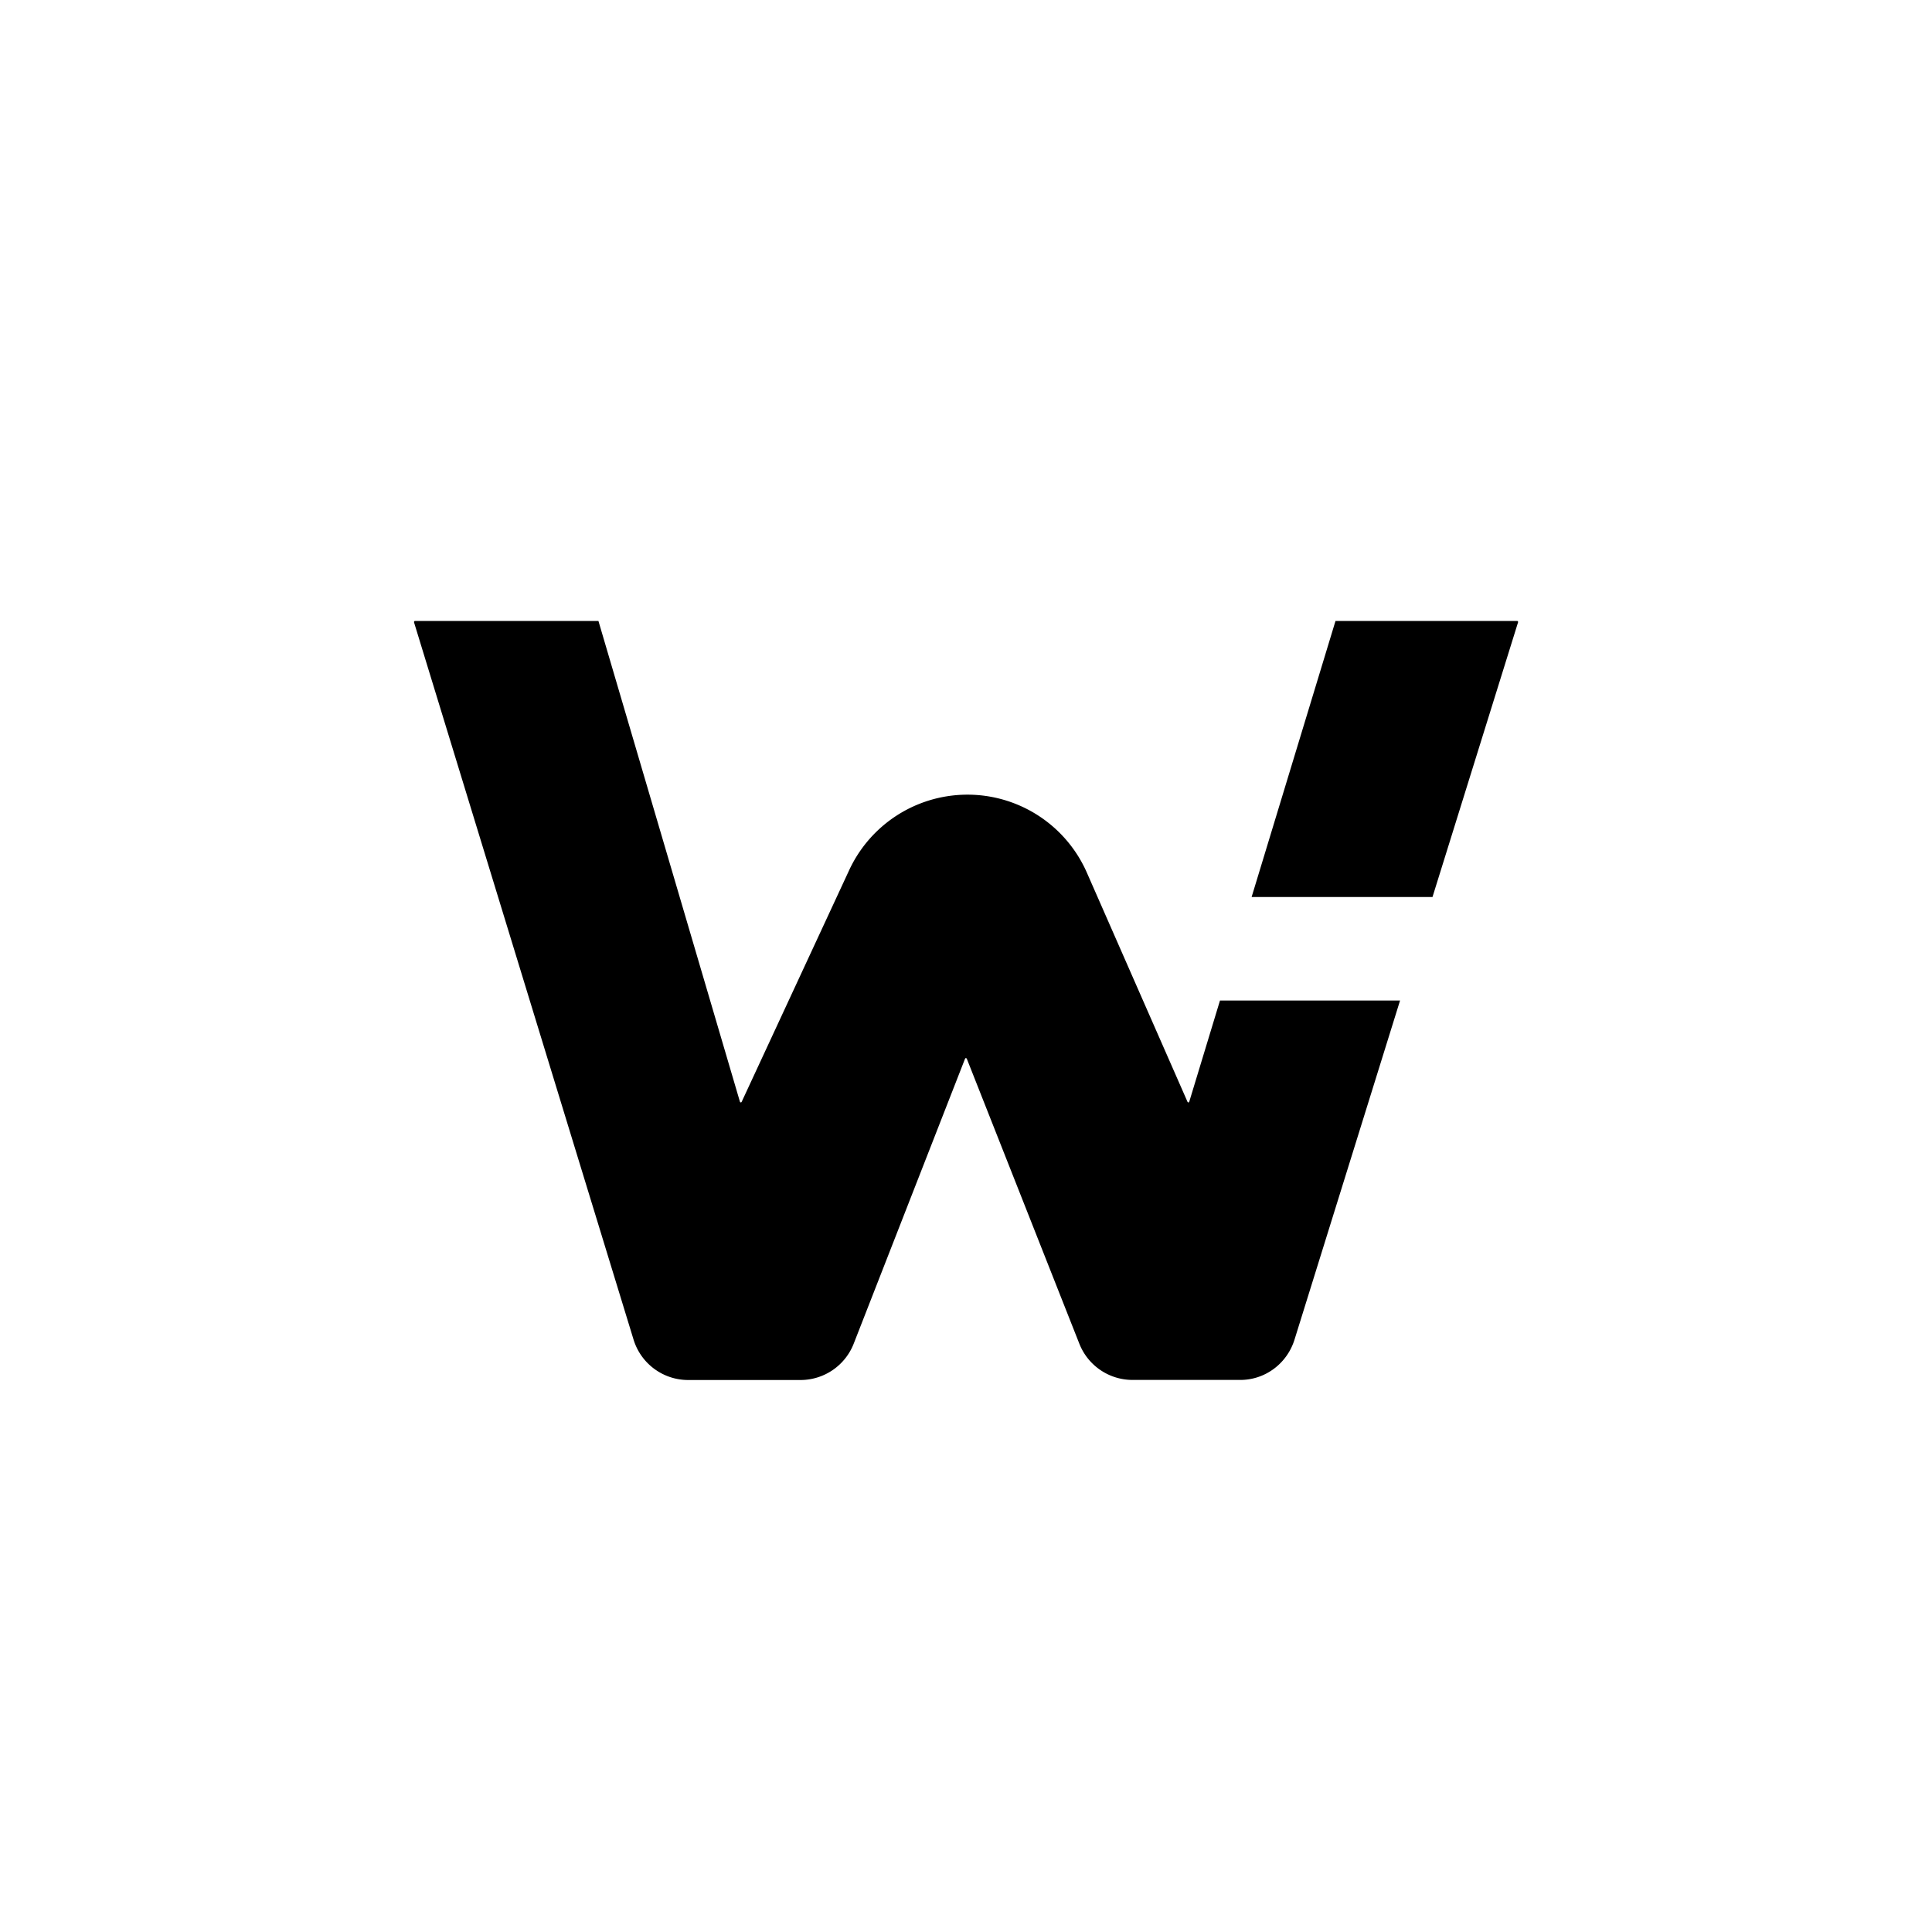
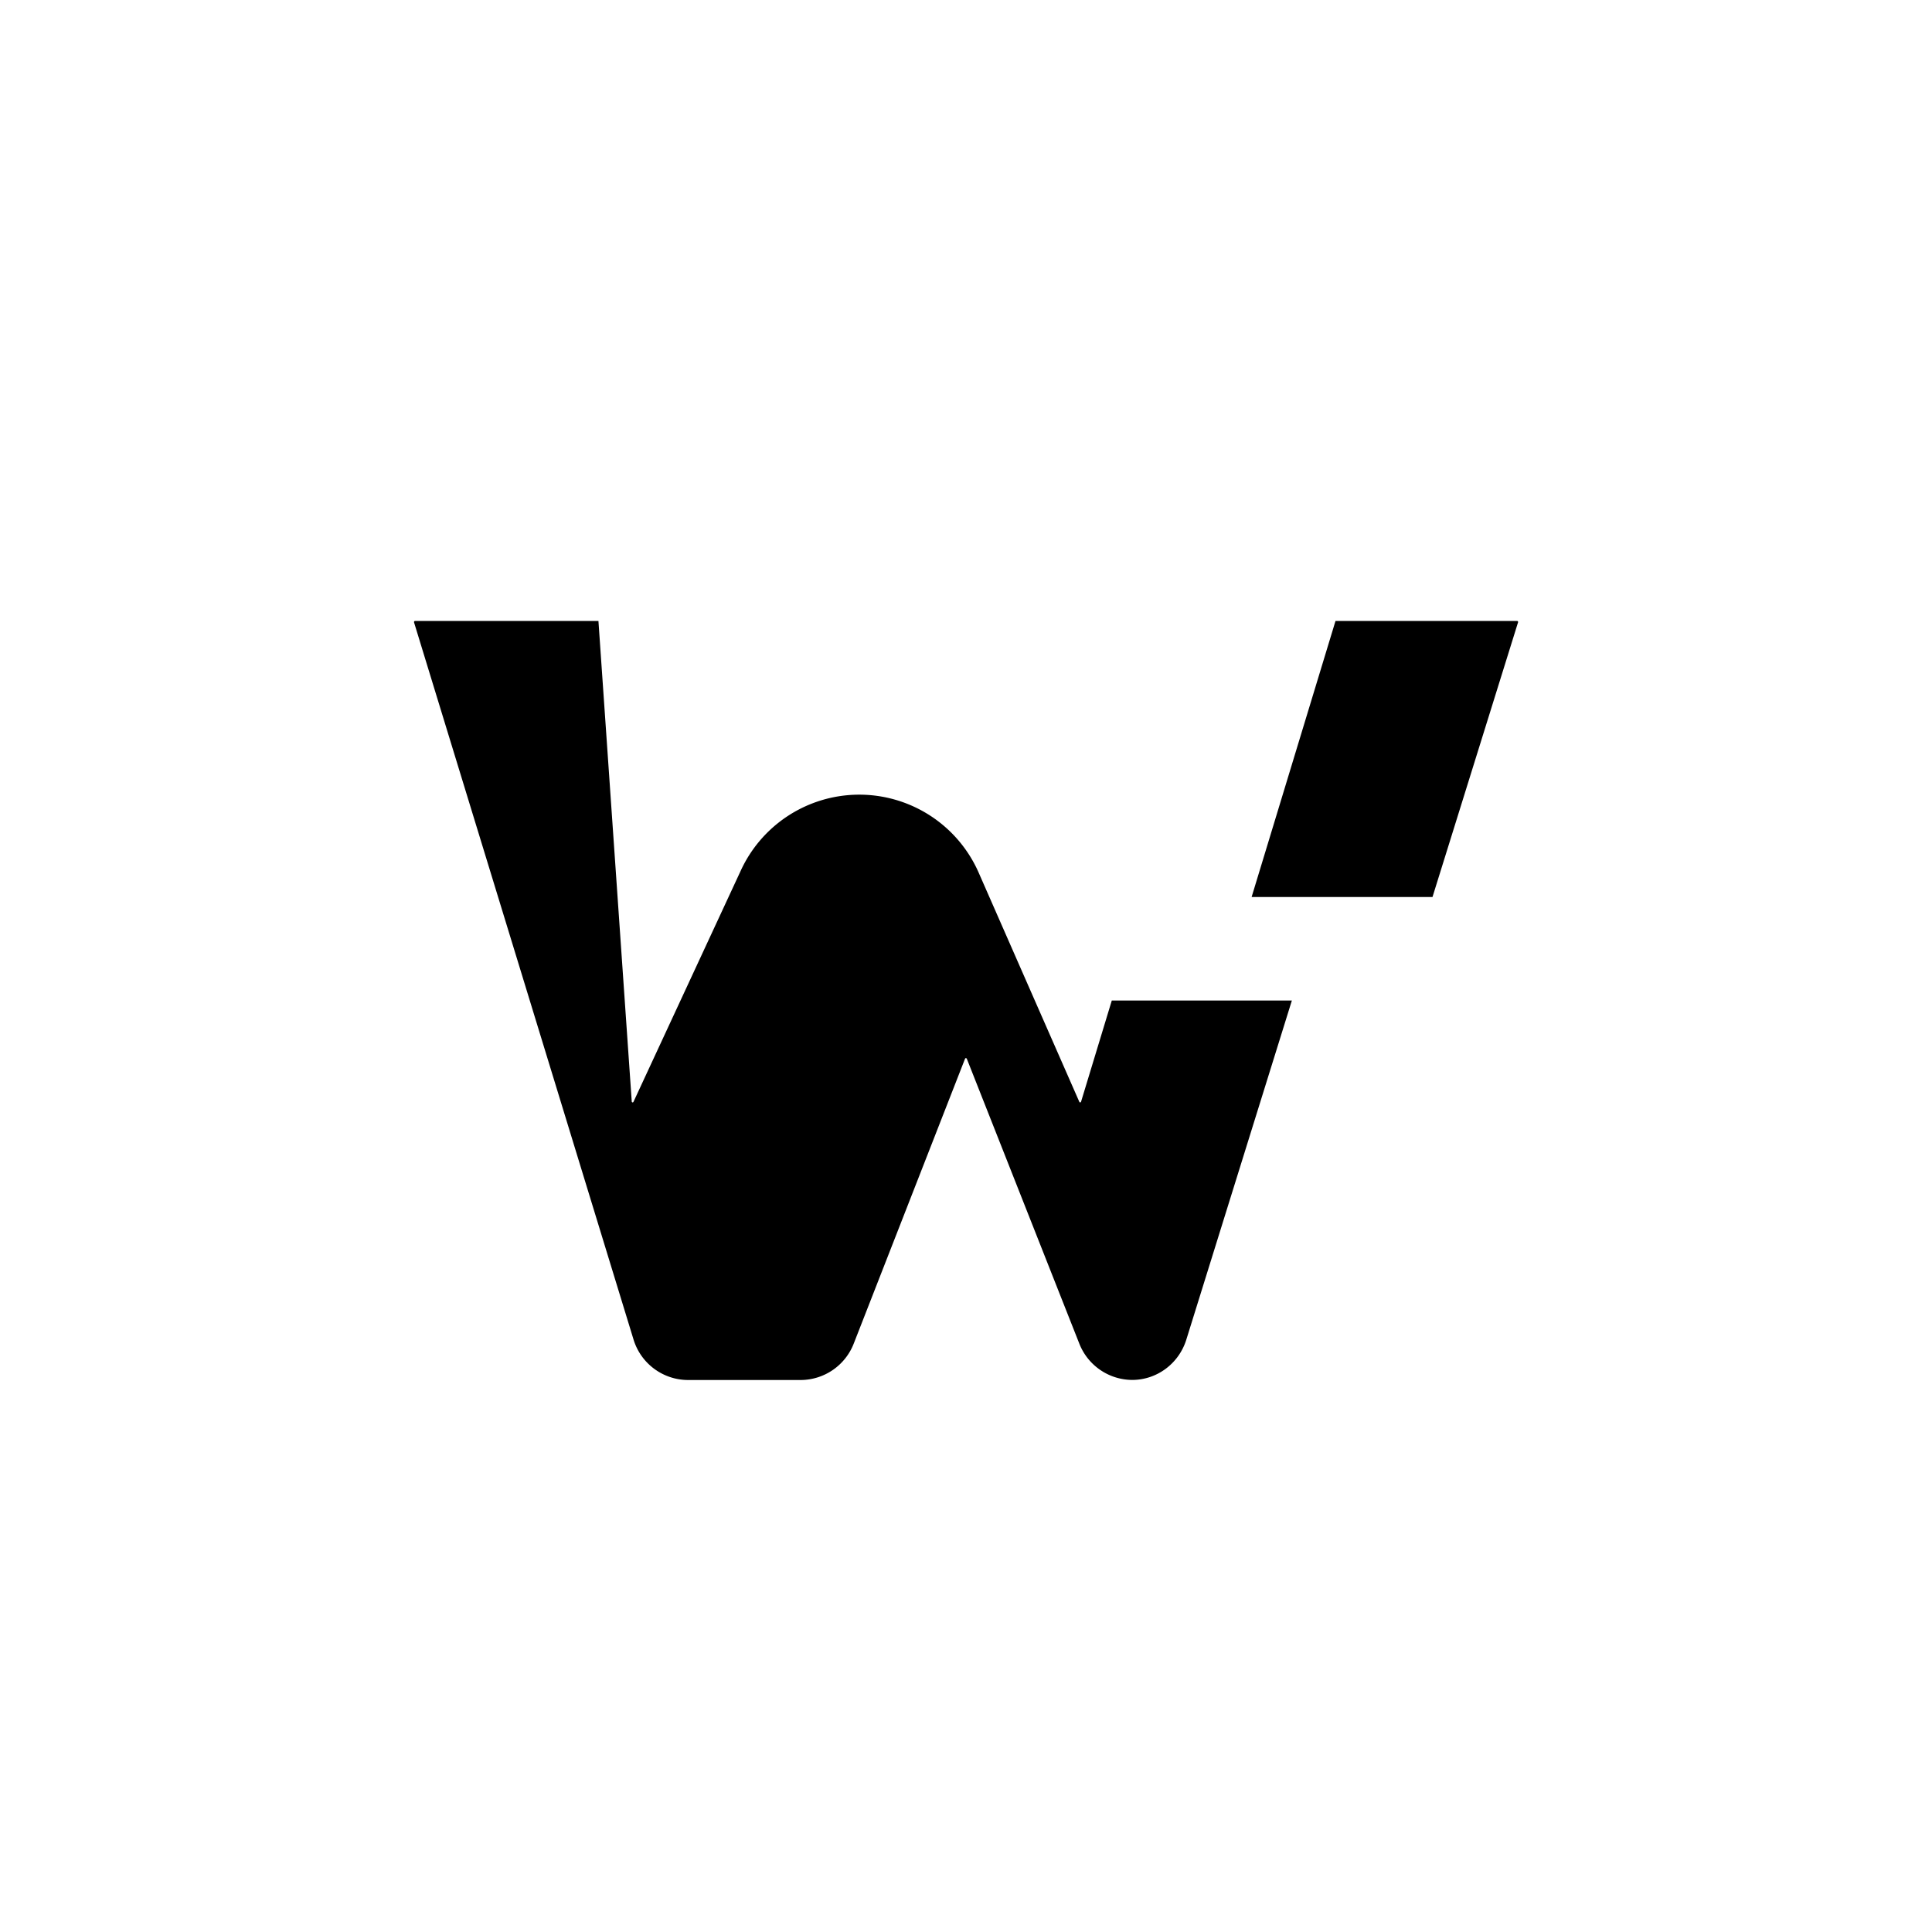
<svg xmlns="http://www.w3.org/2000/svg" width="800" height="800" viewBox="0 0 24 24">
-   <path fill="currentColor" fill-rule="evenodd" d="m5.143 7.73l2.726 8.907a.71.71 0 0 0 .674.506H9.95a.71.71 0 0 0 .656-.454l1.382-3.537l.004-.006l.007-.002l.006.002l.005.006l1.398 3.54a.71.71 0 0 0 .656.45h1.344c.307 0 .58-.202.673-.501l1.311-4.212h-2.237l-.382 1.258l-.004.005a.01.01 0 0 1-.013.001l-.004-.005l-1.256-2.86a1.62 1.62 0 0 0-2.953-.006l-1.33 2.866l-.004.005a.012.012 0 0 1-.017-.006L7.434 7.714h-2.28a.012.012 0 0 0-.01.016m10.404 3.413h2.247l1.063-3.413a.01.01 0 0 0-.002-.01a.01.01 0 0 0-.01-.006H16.59z" clip-rule="evenodd" />
+   <path fill="currentColor" fill-rule="evenodd" d="m5.143 7.73l2.726 8.907a.71.71 0 0 0 .674.506H9.95a.71.71 0 0 0 .656-.454l1.382-3.537l.004-.006l.007-.002l.006.002l.005.006l1.398 3.54a.71.71 0 0 0 .656.45c.307 0 .58-.202.673-.501l1.311-4.212h-2.237l-.382 1.258l-.004.005a.01.01 0 0 1-.013.001l-.004-.005l-1.256-2.86a1.62 1.62 0 0 0-2.953-.006l-1.33 2.866l-.004.005a.012.012 0 0 1-.017-.006L7.434 7.714h-2.28a.012.012 0 0 0-.01.016m10.404 3.413h2.247l1.063-3.413a.01.01 0 0 0-.002-.01a.01.01 0 0 0-.01-.006H16.59z" clip-rule="evenodd" />
</svg>